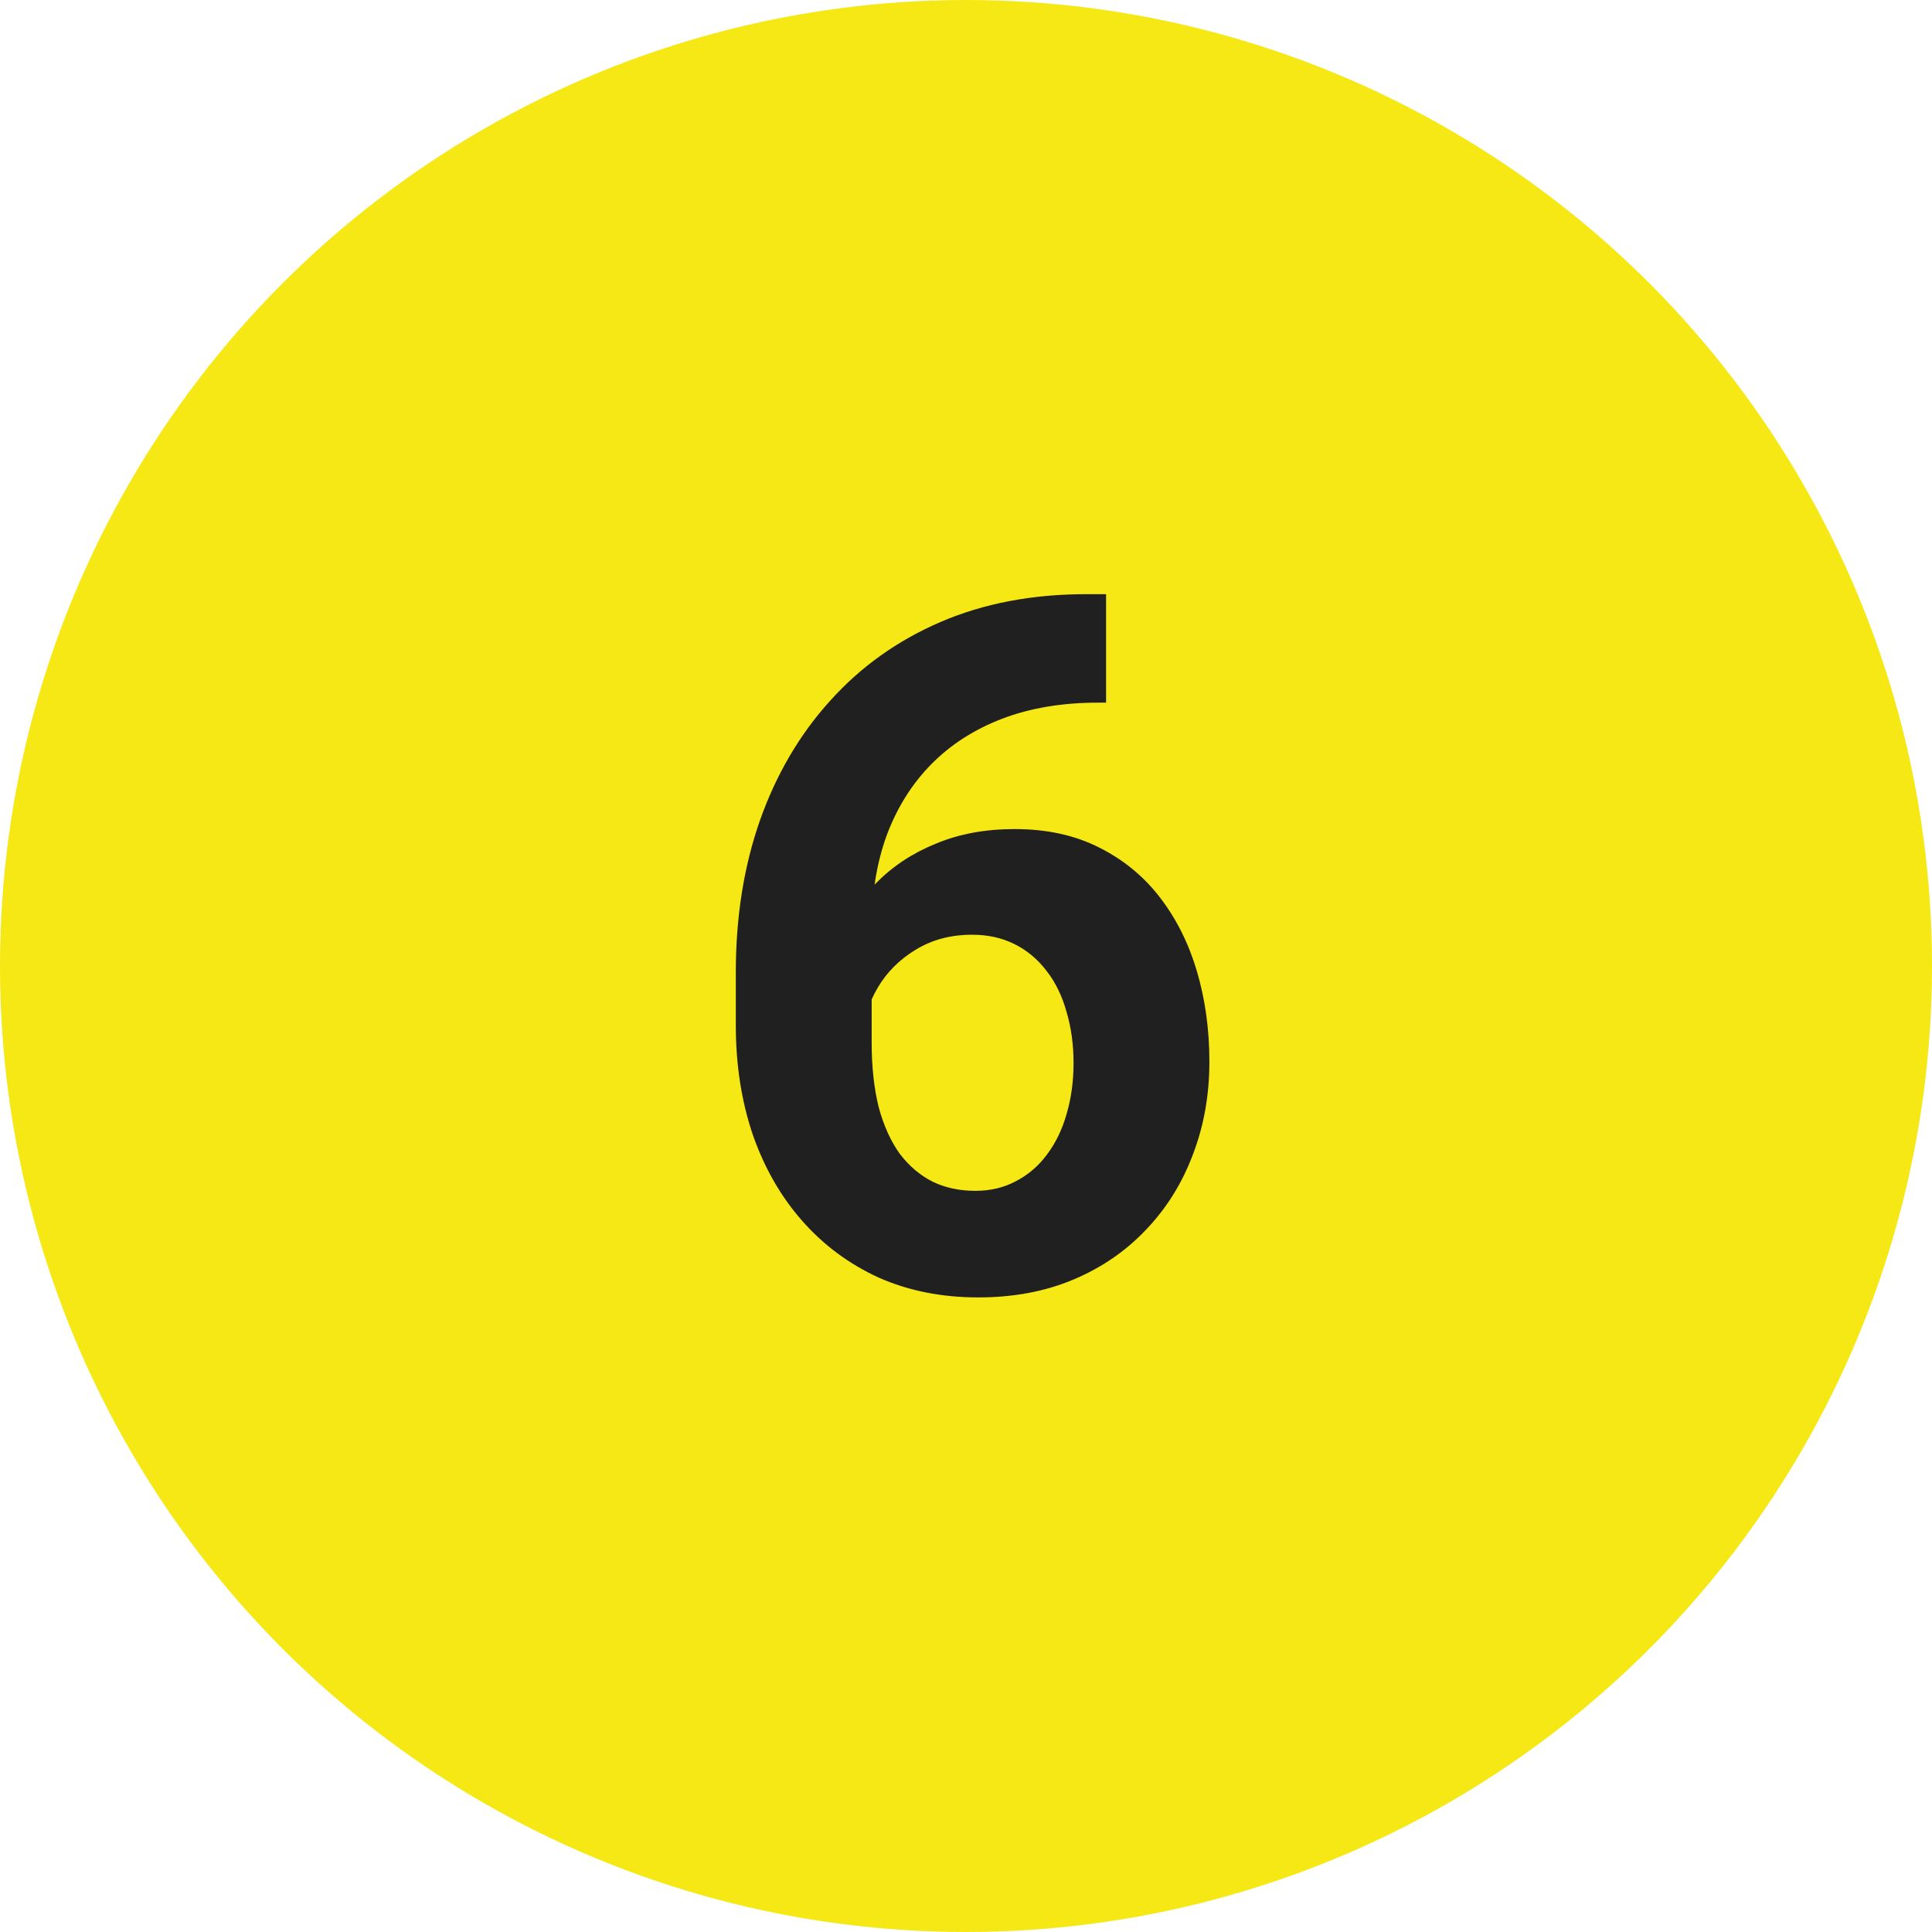
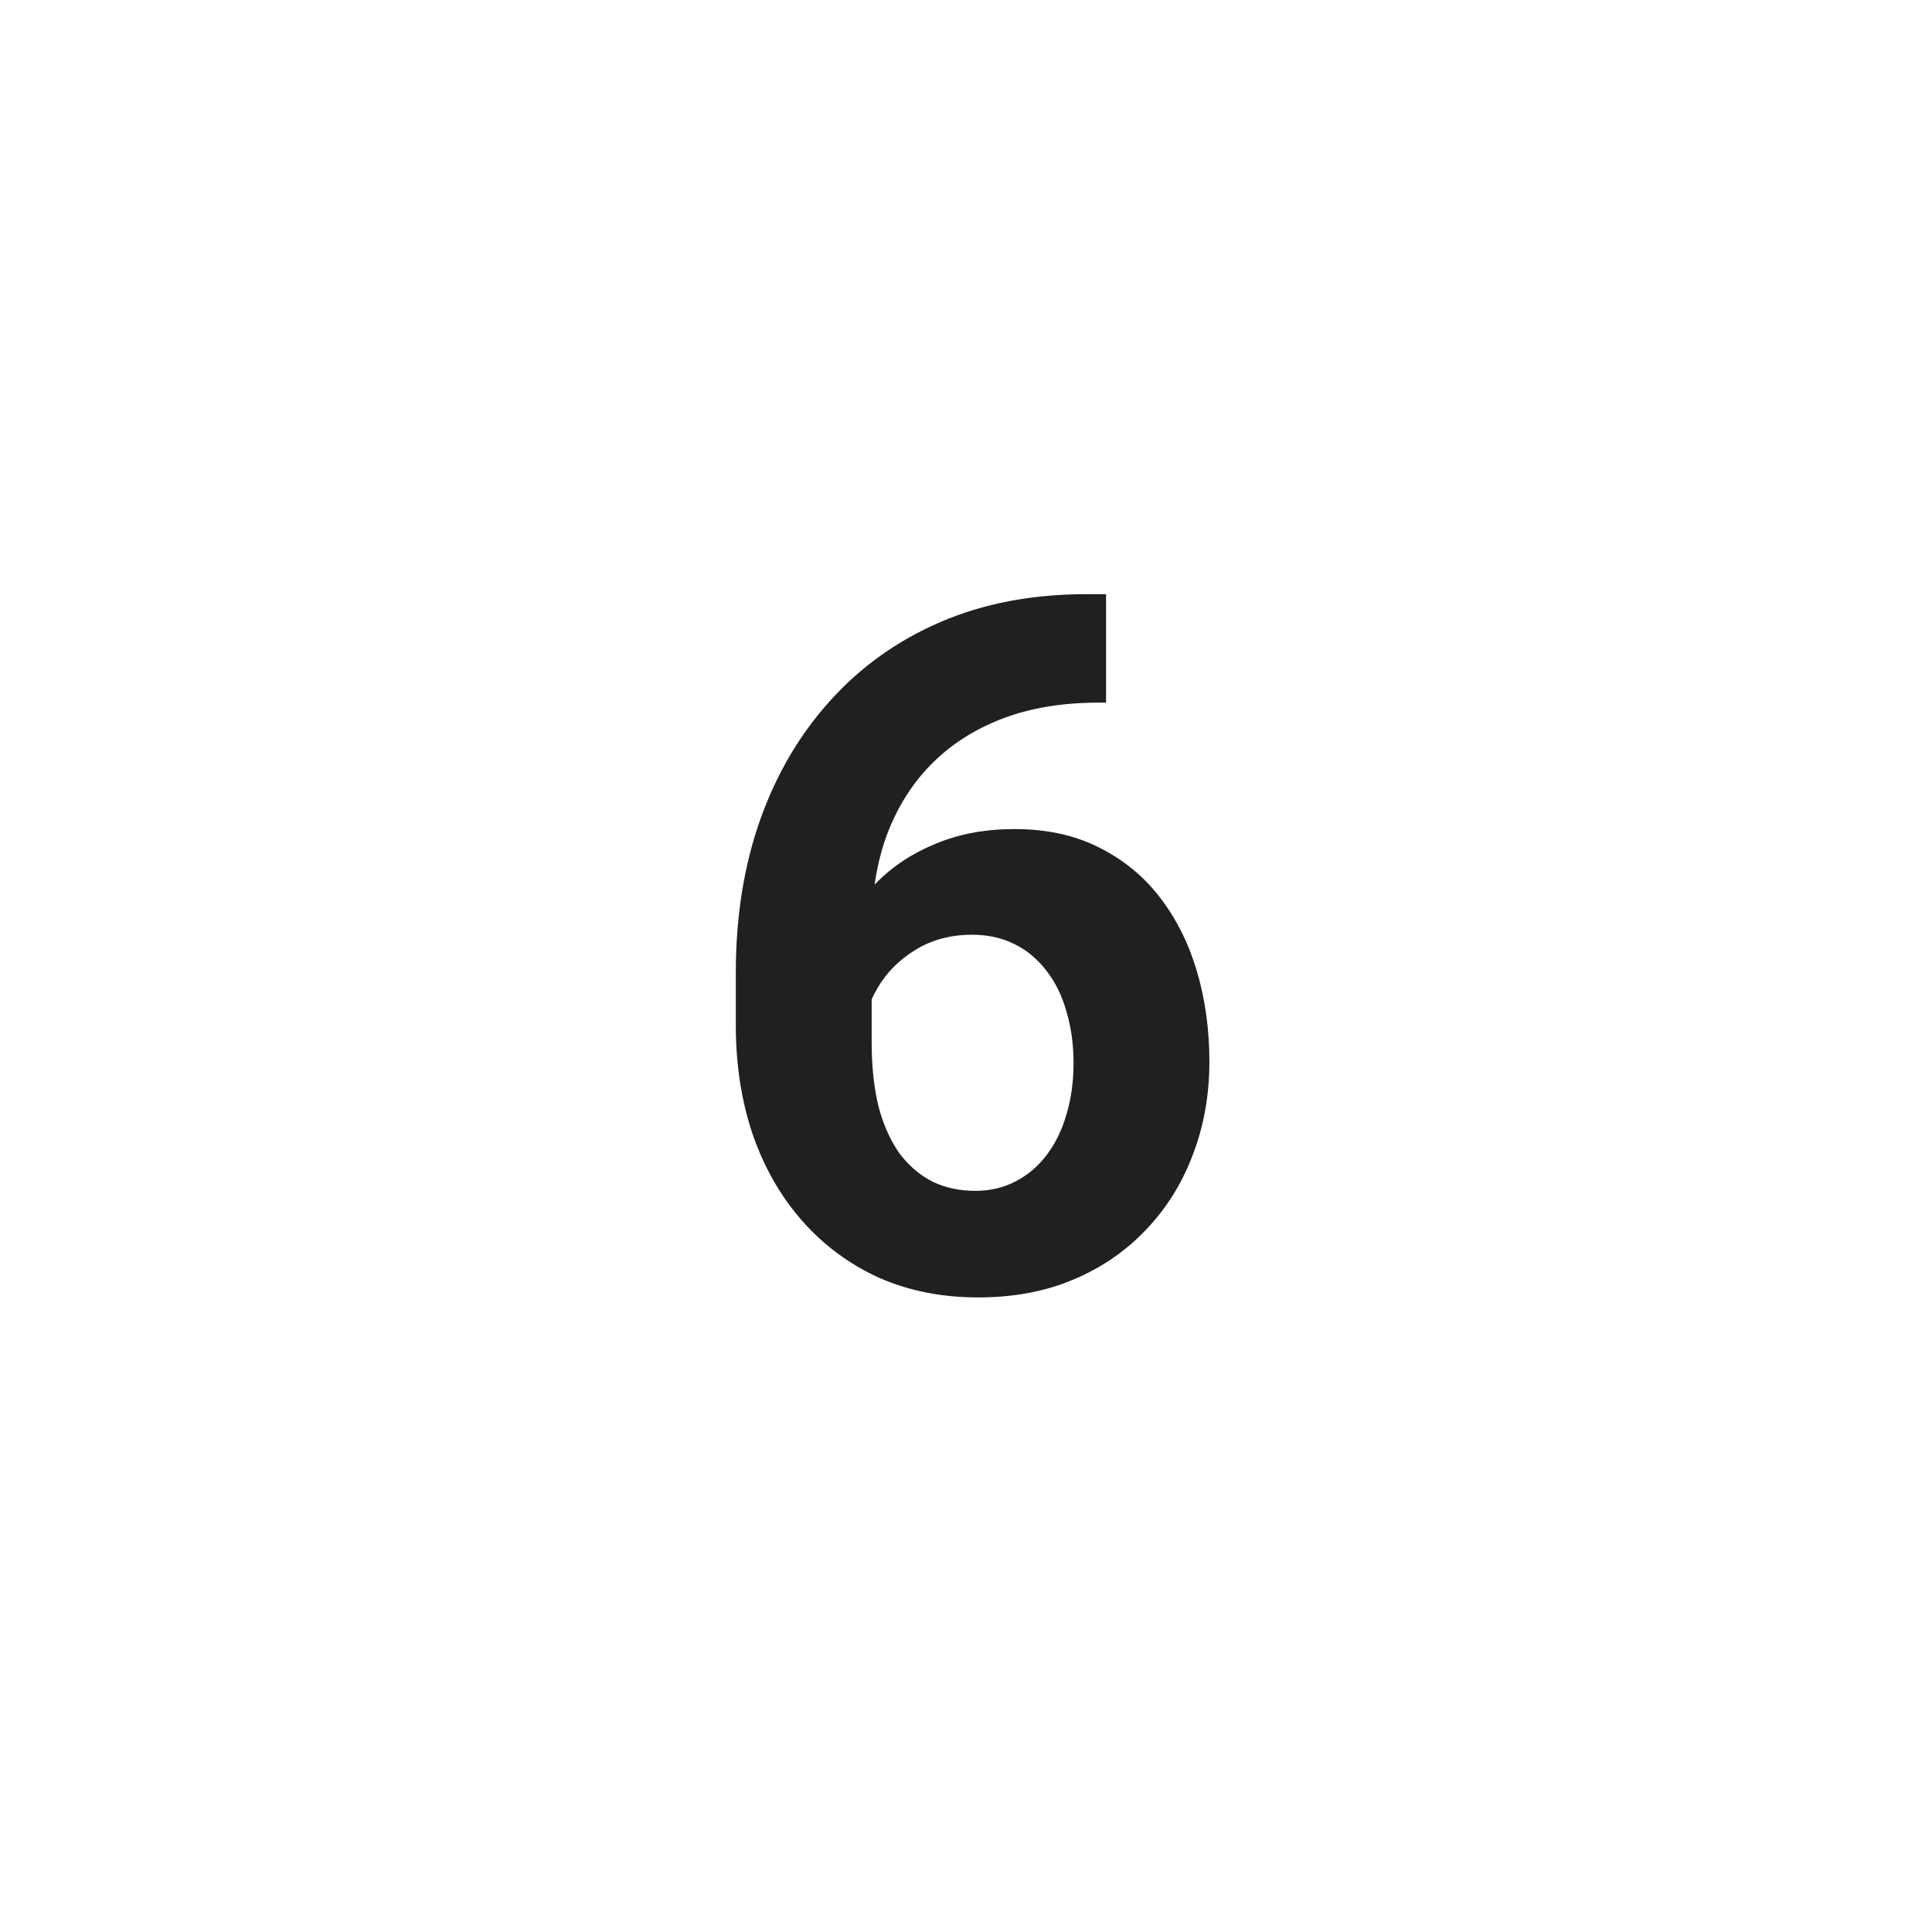
<svg xmlns="http://www.w3.org/2000/svg" width="48" height="48" viewBox="0 0 48 48" fill="none">
-   <circle cx="24" cy="24" r="24" fill="#F5E814" />
  <path d="M26.988 14.762H27.48V17.457H27.281C26.391 17.457 25.598 17.59 24.902 17.855C24.207 18.121 23.617 18.5 23.133 18.992C22.656 19.477 22.289 20.062 22.031 20.75C21.781 21.438 21.656 22.207 21.656 23.059V25.895C21.656 26.504 21.715 27.043 21.832 27.512C21.957 27.973 22.133 28.359 22.359 28.672C22.594 28.977 22.867 29.207 23.18 29.363C23.492 29.512 23.844 29.586 24.234 29.586C24.602 29.586 24.934 29.508 25.23 29.352C25.535 29.195 25.793 28.977 26.004 28.695C26.223 28.406 26.387 28.07 26.496 27.688C26.613 27.297 26.672 26.871 26.672 26.41C26.672 25.949 26.613 25.523 26.496 25.133C26.387 24.742 26.223 24.406 26.004 24.125C25.785 23.836 25.52 23.613 25.207 23.457C24.895 23.301 24.543 23.223 24.152 23.223C23.621 23.223 23.152 23.348 22.746 23.598C22.348 23.84 22.035 24.152 21.809 24.535C21.582 24.918 21.461 25.32 21.445 25.742L20.426 25.086C20.449 24.484 20.574 23.914 20.801 23.375C21.035 22.836 21.355 22.359 21.762 21.945C22.176 21.523 22.672 21.195 23.25 20.961C23.828 20.719 24.48 20.598 25.207 20.598C26.004 20.598 26.703 20.75 27.305 21.055C27.914 21.359 28.422 21.777 28.828 22.309C29.234 22.84 29.539 23.453 29.742 24.148C29.945 24.844 30.047 25.586 30.047 26.375C30.047 27.203 29.91 27.973 29.637 28.684C29.371 29.395 28.984 30.016 28.477 30.547C27.977 31.078 27.375 31.492 26.672 31.789C25.969 32.086 25.18 32.234 24.305 32.234C23.398 32.234 22.574 32.07 21.832 31.742C21.098 31.406 20.465 30.938 19.934 30.336C19.402 29.734 18.992 29.02 18.703 28.191C18.422 27.363 18.281 26.457 18.281 25.473V24.16C18.281 22.785 18.48 21.527 18.879 20.387C19.285 19.238 19.867 18.246 20.625 17.41C21.383 16.566 22.297 15.914 23.367 15.453C24.438 14.992 25.645 14.762 26.988 14.762Z" fill="#202020" />
</svg>